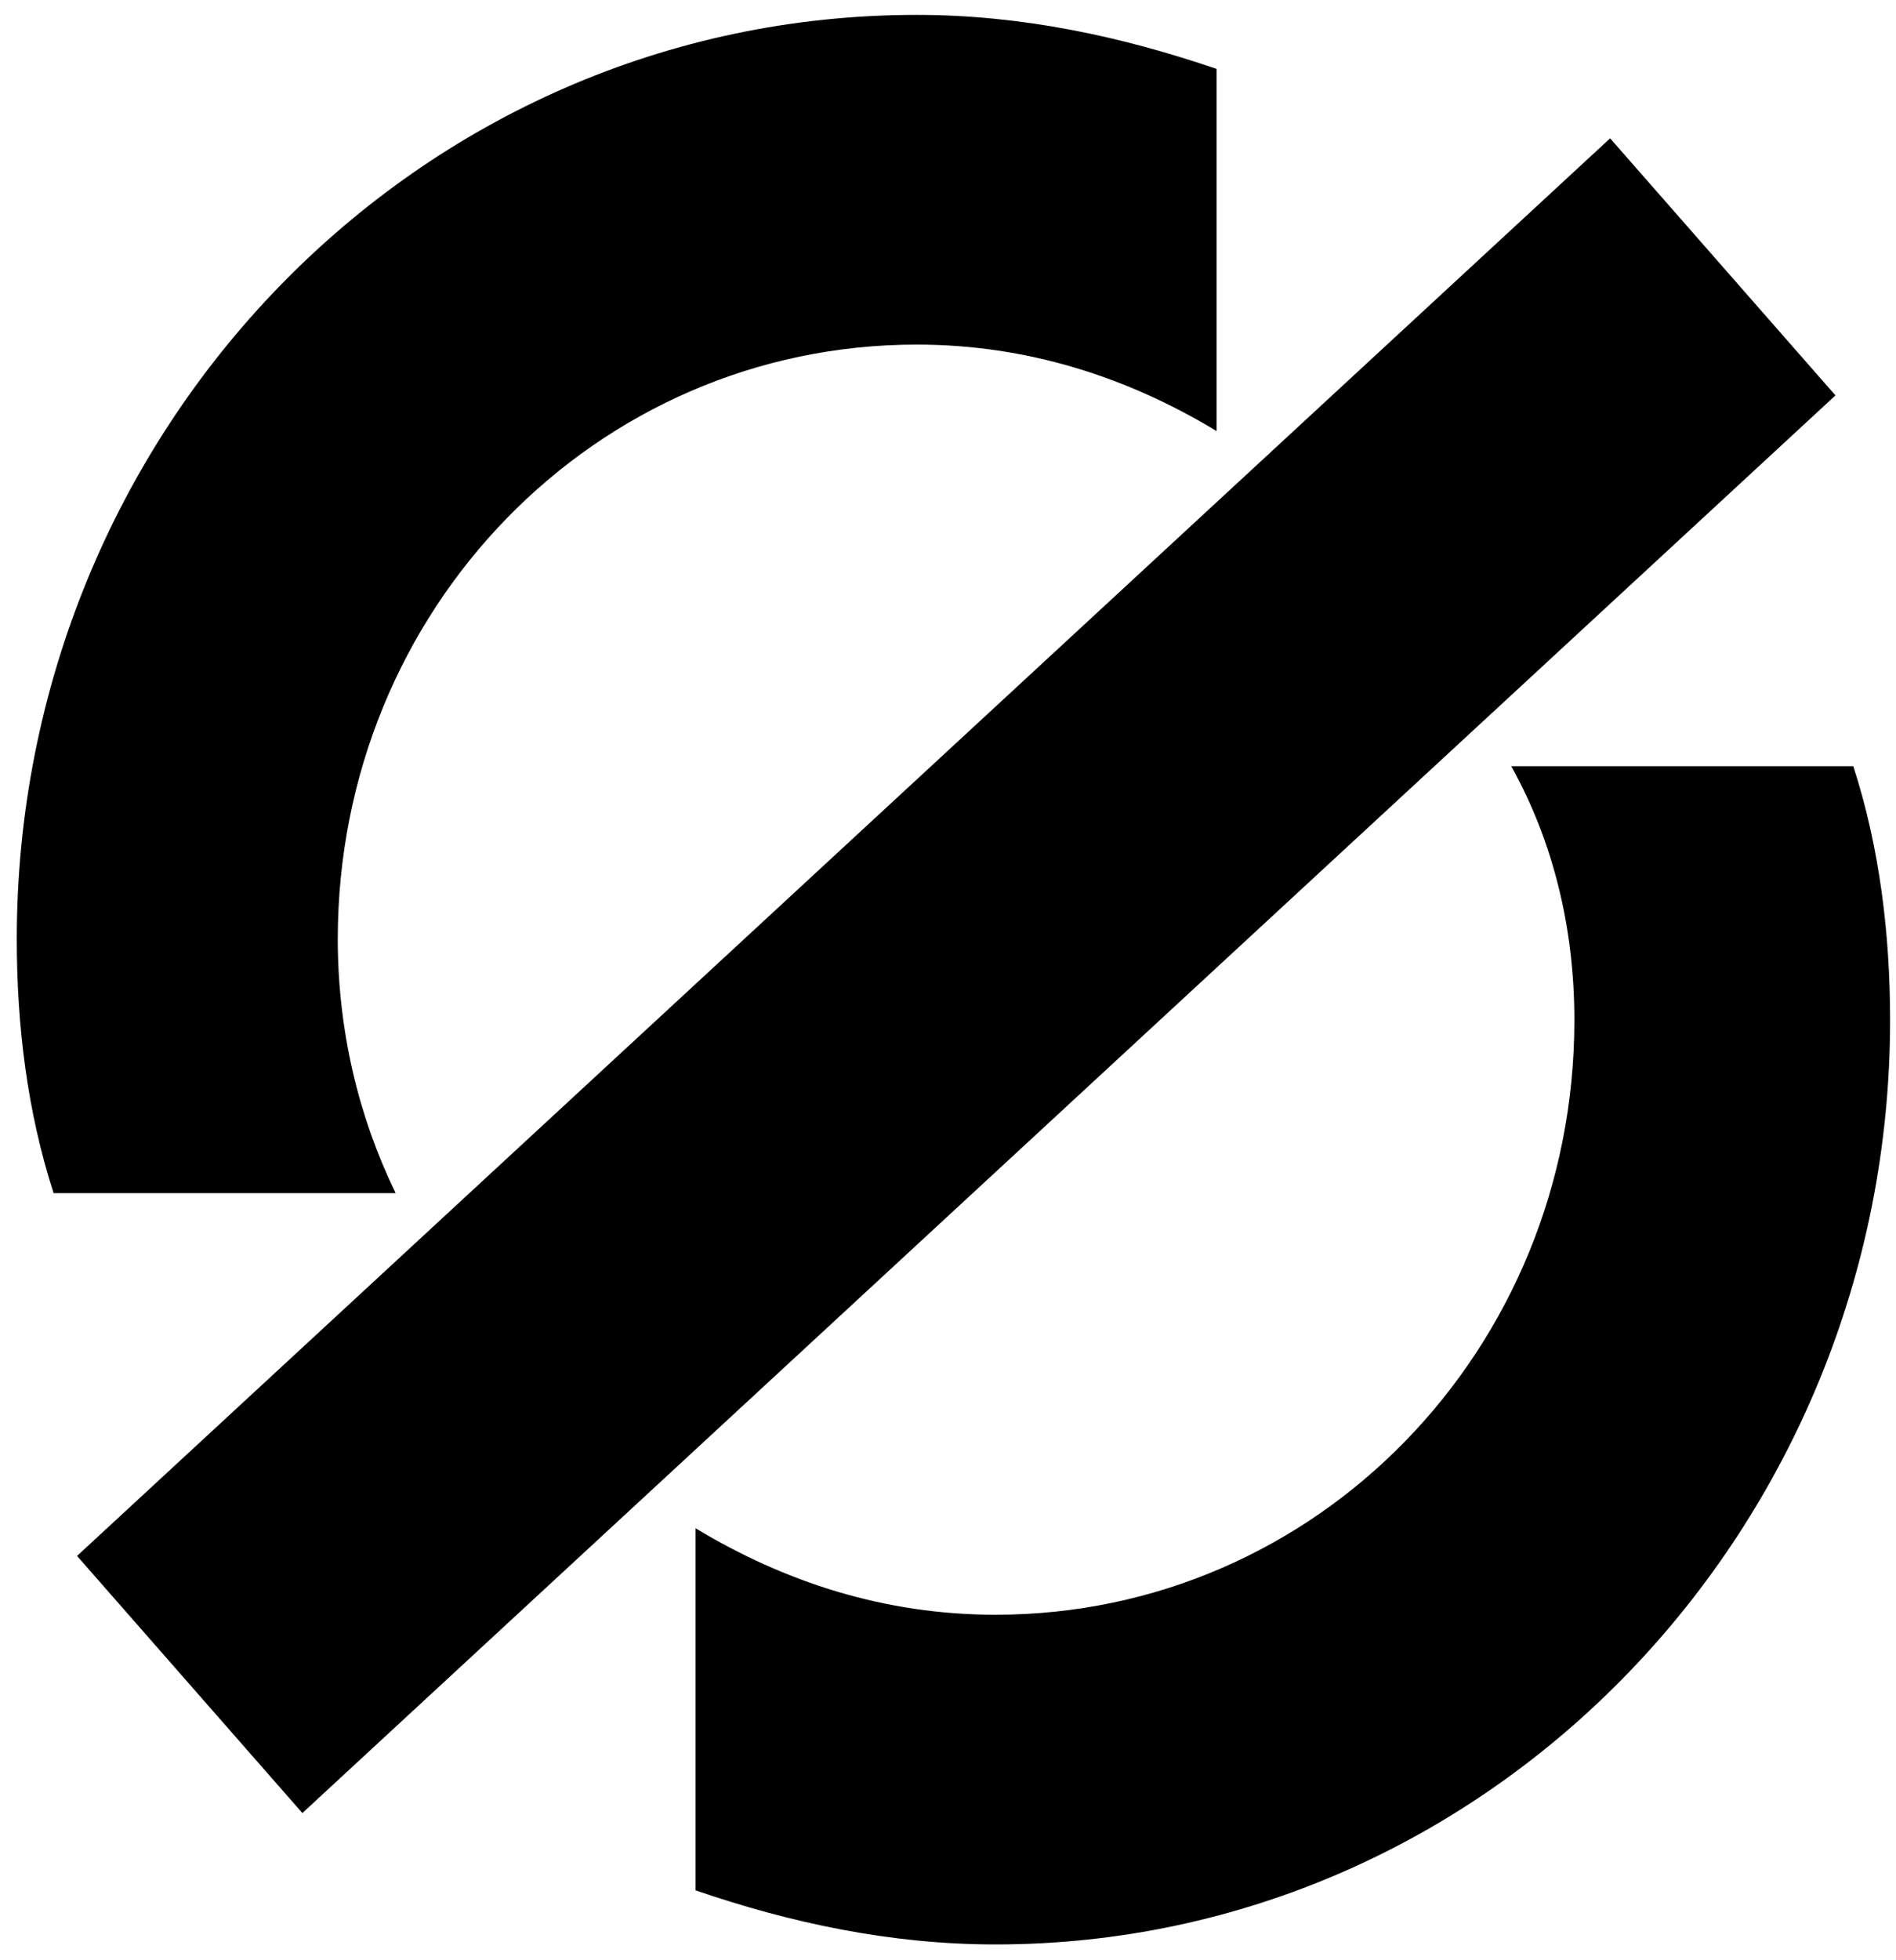
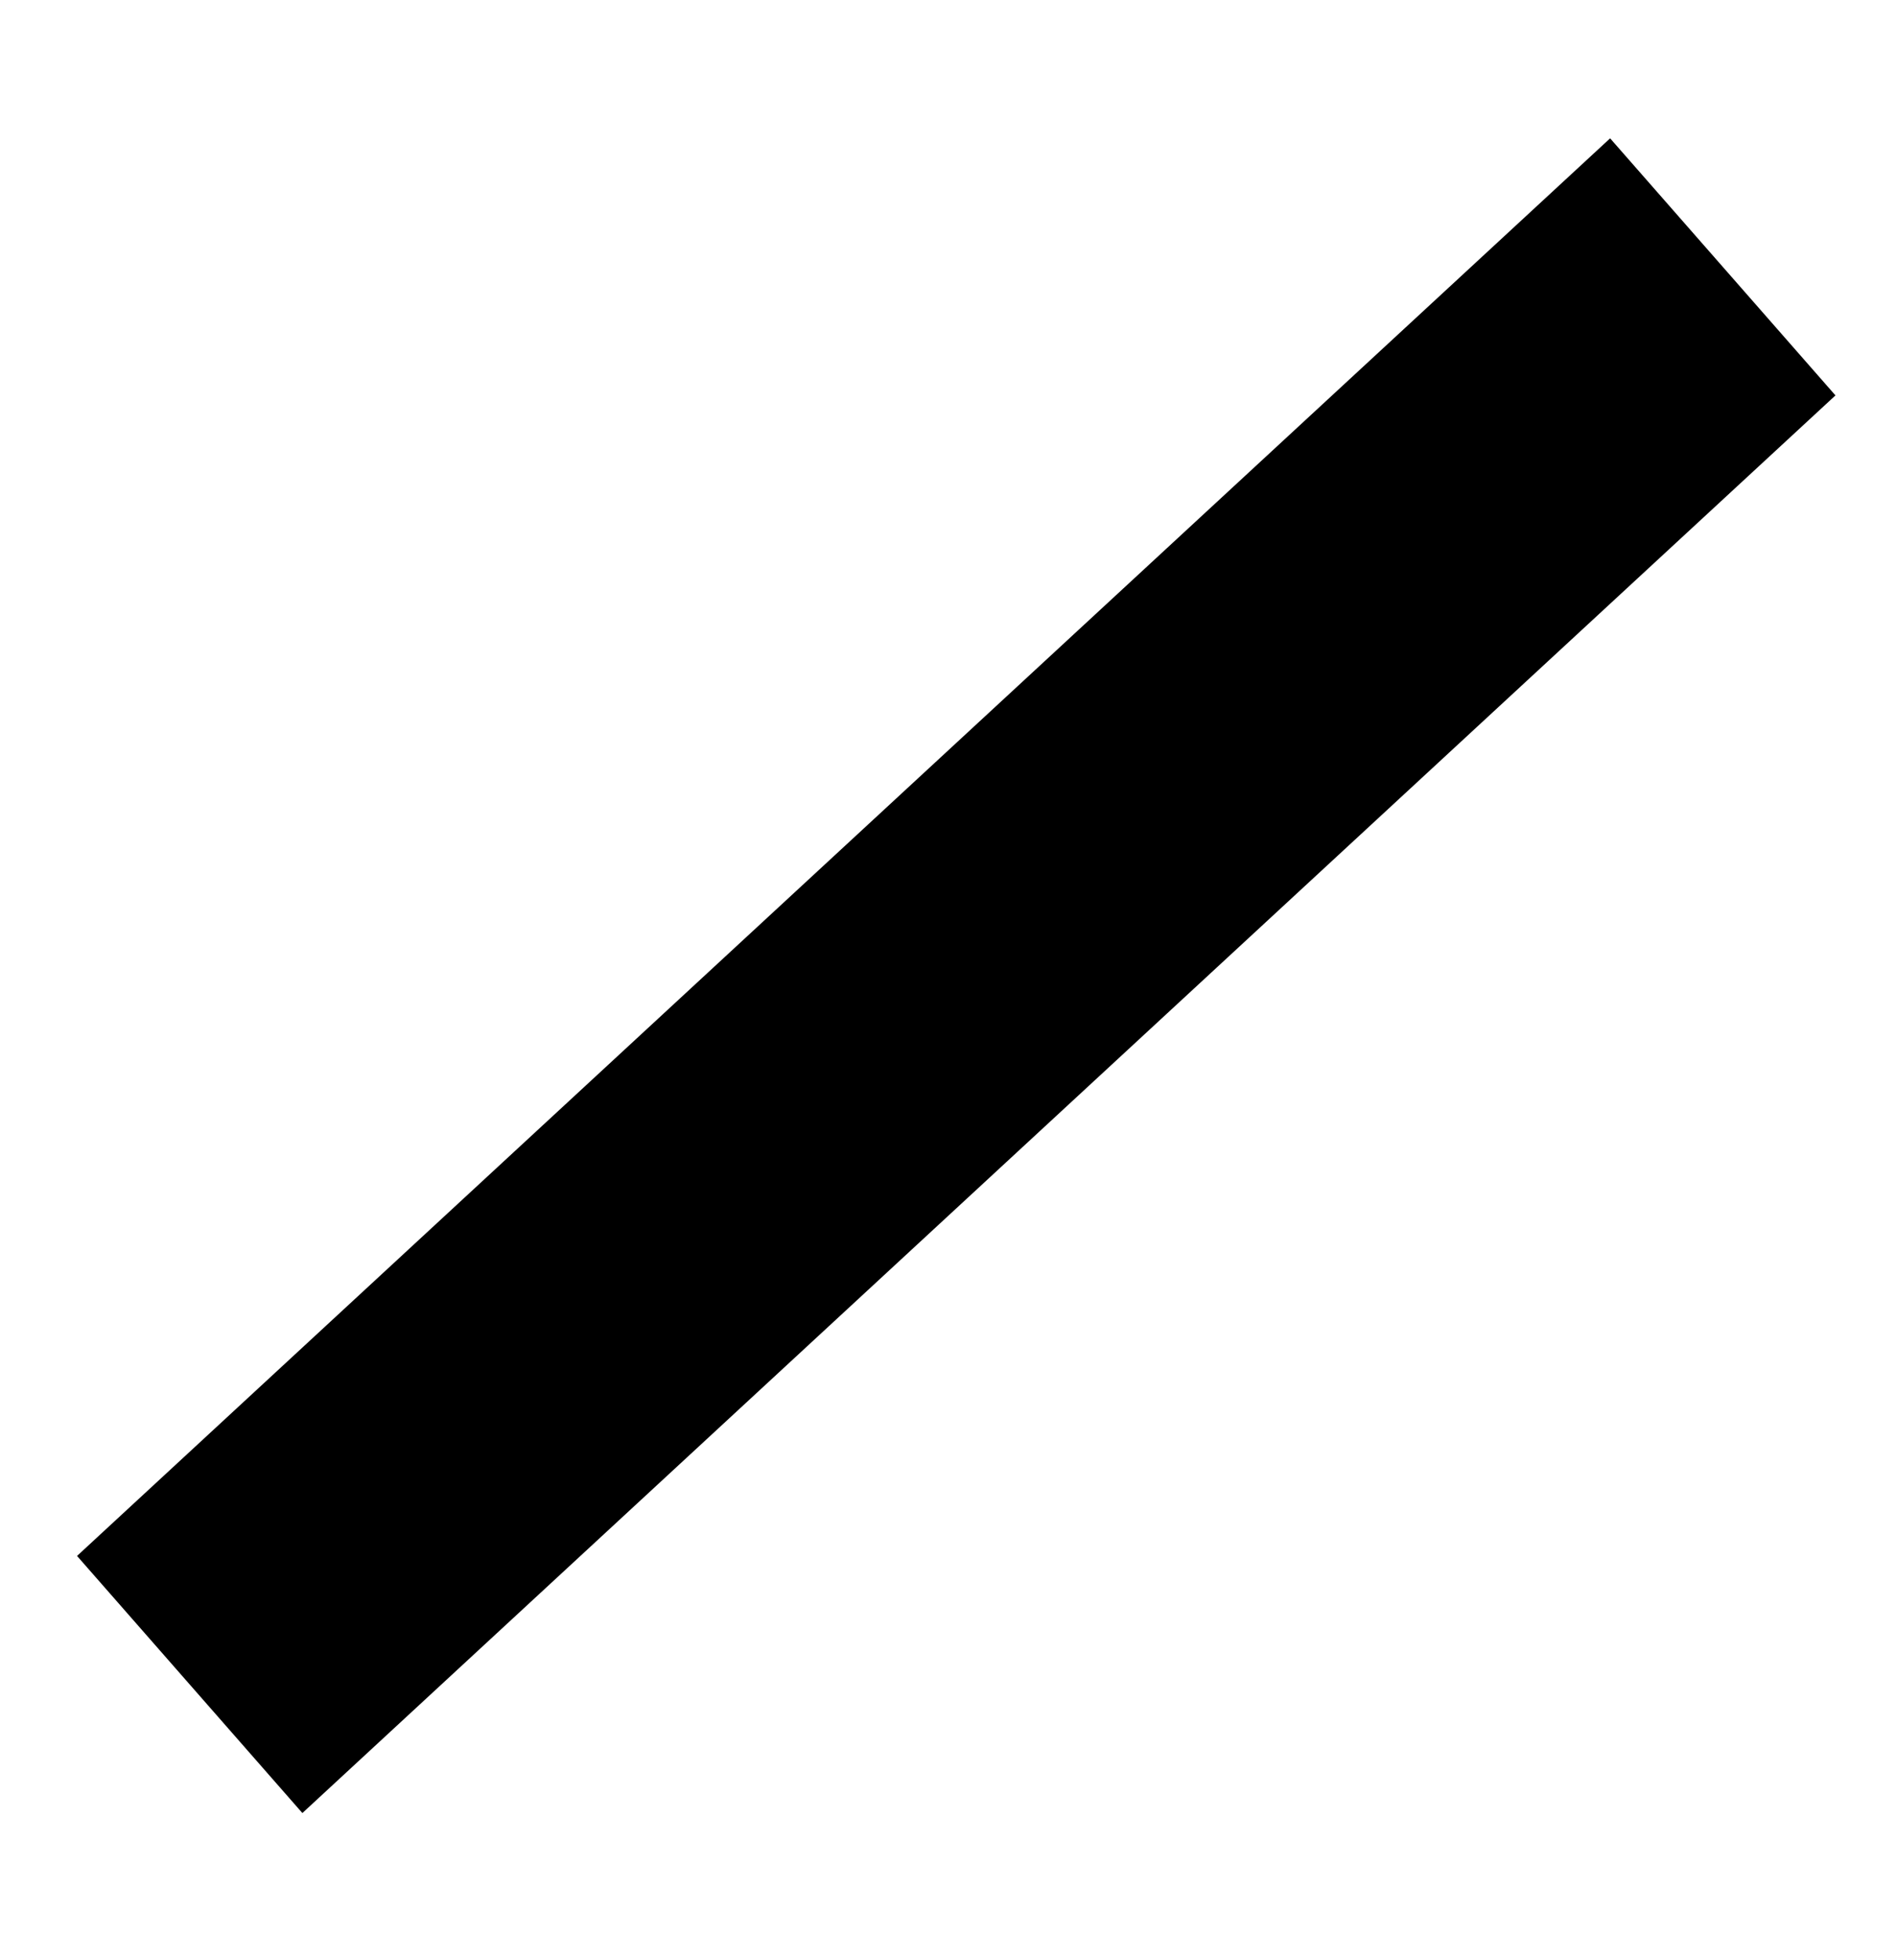
<svg xmlns="http://www.w3.org/2000/svg" width="60" height="62" viewBox="0 0 60 62" fill="none">
-   <path d="M10.689 29.703C10.689 19.275 18.849 10.899 29.008 10.899C32.505 10.899 35.669 11.924 38.5 13.634V2.18C35.502 1.155 32.338 0.471 29.008 0.471C13.187 0.471 0.531 13.634 0.531 29.703C0.531 32.438 0.864 35.173 1.697 37.738H12.521C11.355 35.344 10.689 32.609 10.689 29.703Z" fill="black" />
-   <path d="M49.822 32.267C49.822 42.695 41.662 51.072 31.504 51.072C28.007 51.072 24.843 50.046 22.012 48.337V59.79C25.009 60.816 28.173 61.5 31.504 61.5C47.157 61.5 59.813 48.337 59.813 32.267C59.813 29.532 59.48 26.797 58.648 24.233H47.824C49.156 26.626 49.822 29.361 49.822 32.267Z" fill="black" />
  <path d="M58.084 12.506L50.953 4.375L2.438 49.212L9.569 57.344L58.084 12.506Z" fill="black" />
</svg>